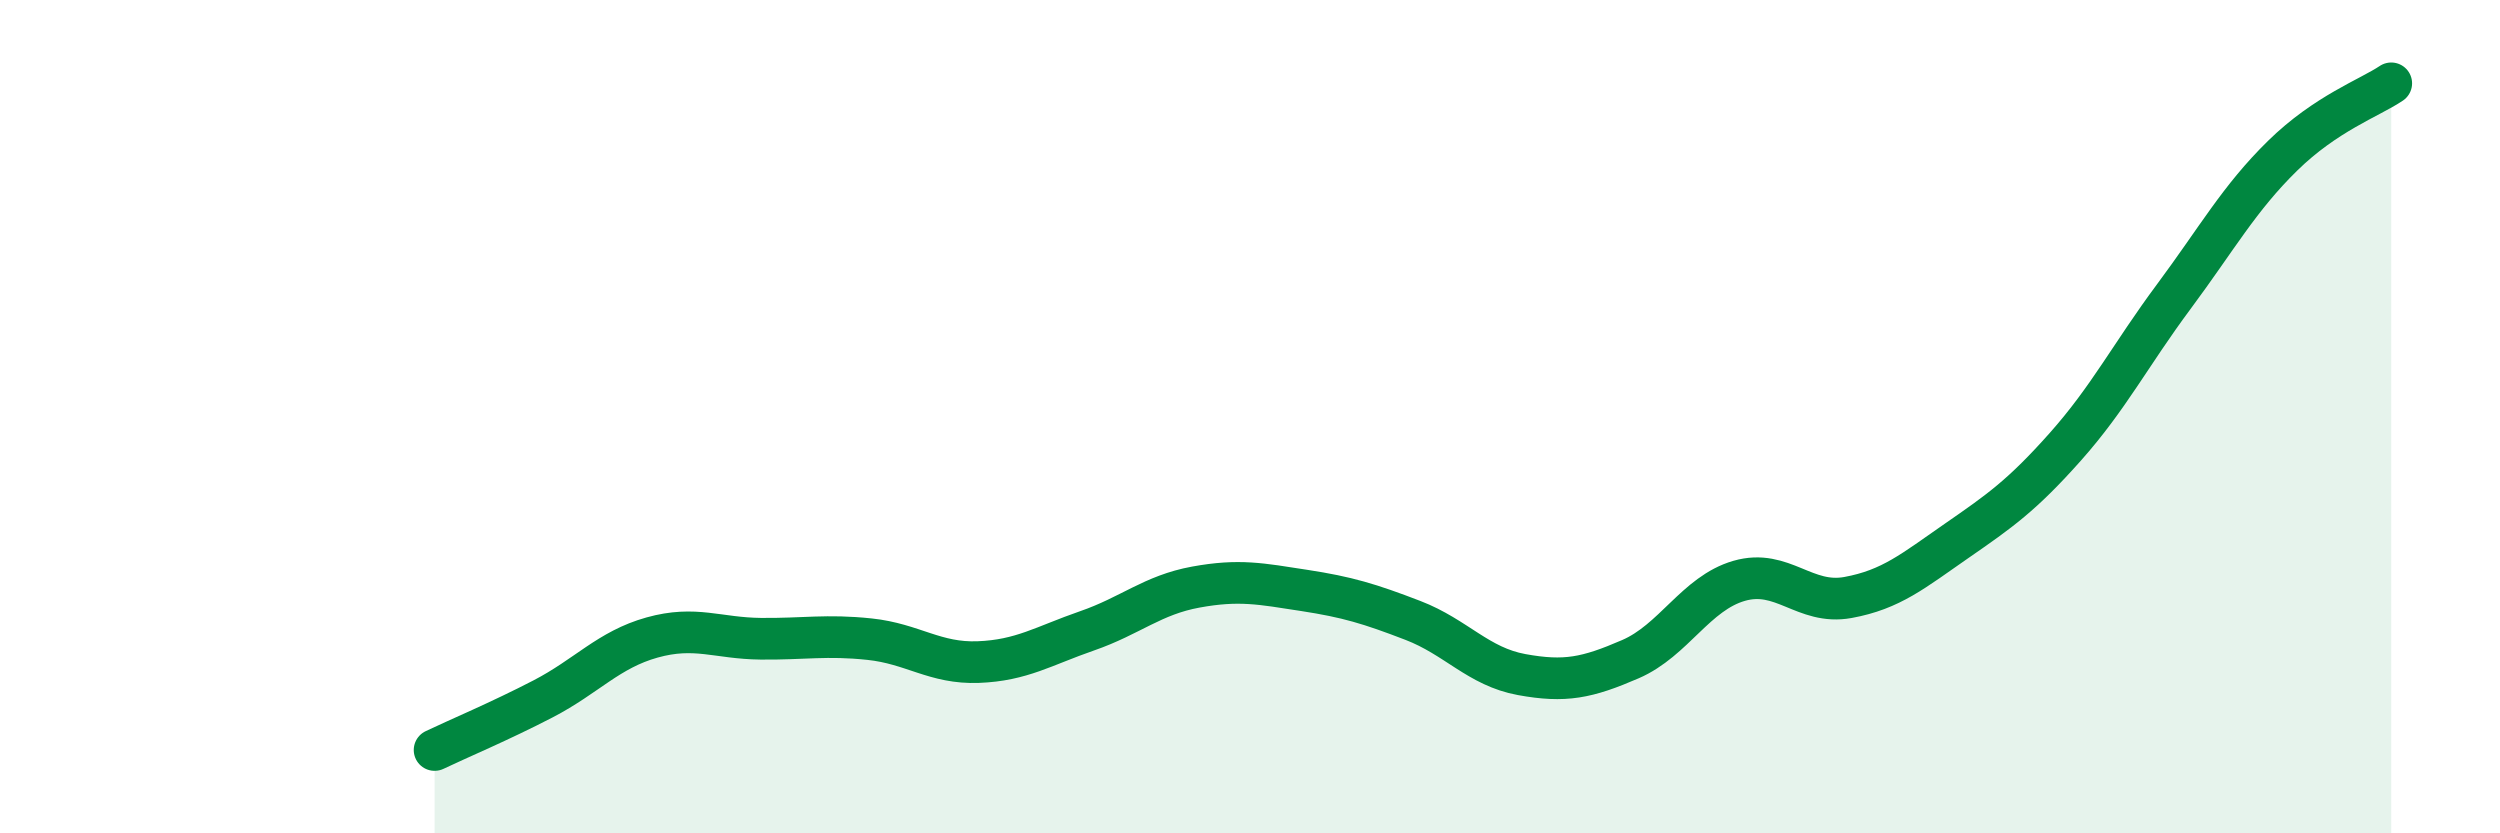
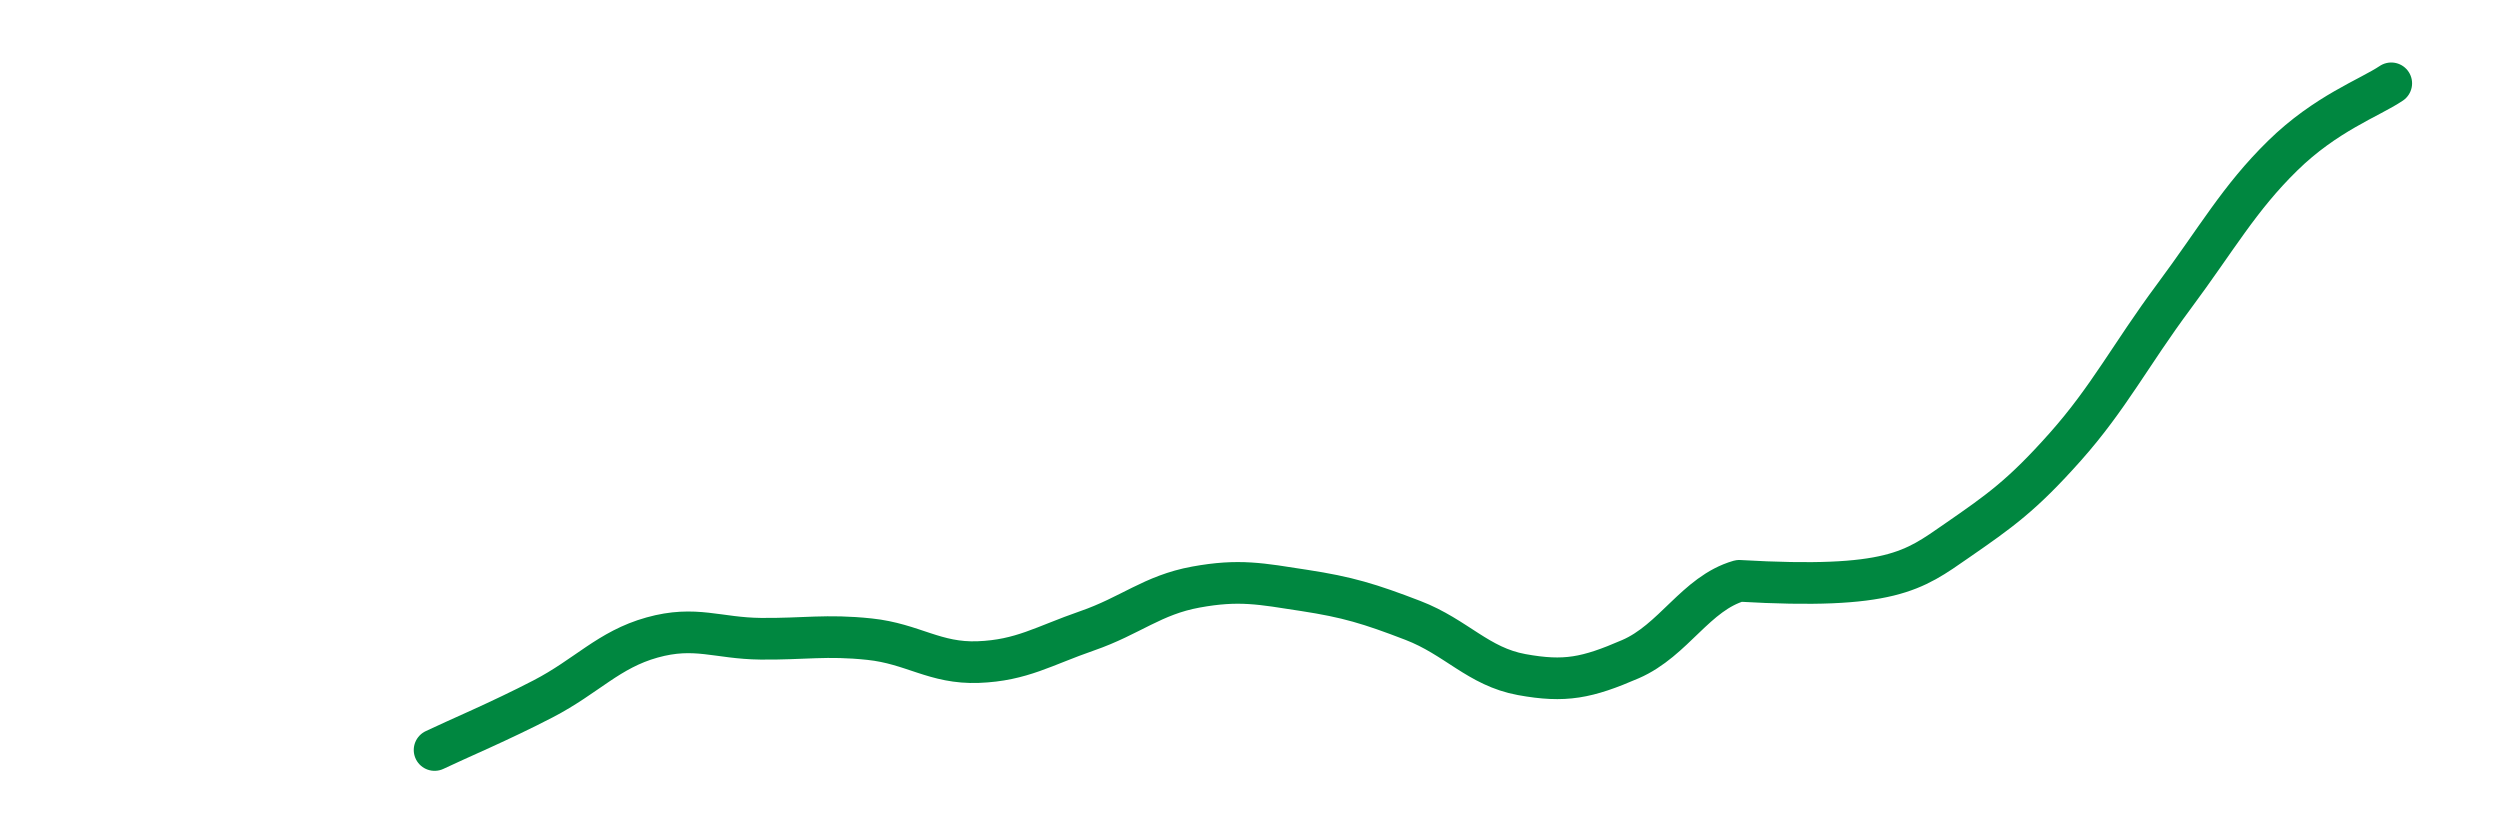
<svg xmlns="http://www.w3.org/2000/svg" width="60" height="20" viewBox="0 0 60 20">
-   <path d="M 10.43,18 C 10.95,17.75 12,17.31 13.04,16.77 C 14.08,16.23 14.61,15.59 15.65,15.3 C 16.69,15.01 17.22,15.32 18.26,15.33 C 19.3,15.34 19.83,15.23 20.87,15.34 C 21.91,15.45 22.44,15.93 23.48,15.89 C 24.52,15.85 25.05,15.5 26.09,15.14 C 27.13,14.78 27.66,14.28 28.7,14.09 C 29.74,13.9 30.26,14.01 31.3,14.17 C 32.34,14.33 32.87,14.49 33.91,14.89 C 34.95,15.29 35.48,16 36.52,16.19 C 37.56,16.38 38.09,16.27 39.13,15.82 C 40.17,15.37 40.7,14.24 41.74,13.94 C 42.78,13.64 43.31,14.53 44.35,14.34 C 45.39,14.15 45.92,13.7 46.96,12.98 C 48,12.26 48.53,11.89 49.57,10.72 C 50.61,9.55 51.13,8.52 52.17,7.12 C 53.21,5.72 53.74,4.76 54.78,3.74 C 55.82,2.72 56.87,2.35 57.39,2L57.39 20L10.43 20Z" fill="#008740" opacity="0.1" stroke-linecap="round" stroke-linejoin="round" />
-   <path d="M 10.43,18 C 10.95,17.75 12,17.31 13.04,16.77 C 14.08,16.23 14.61,15.59 15.65,15.3 C 16.69,15.01 17.22,15.32 18.26,15.33 C 19.3,15.34 19.83,15.23 20.87,15.34 C 21.91,15.45 22.44,15.93 23.48,15.89 C 24.52,15.85 25.05,15.5 26.09,15.14 C 27.13,14.78 27.66,14.28 28.7,14.09 C 29.74,13.9 30.26,14.01 31.3,14.17 C 32.34,14.33 32.87,14.49 33.91,14.89 C 34.95,15.29 35.48,16 36.52,16.19 C 37.56,16.38 38.09,16.27 39.13,15.82 C 40.17,15.37 40.7,14.24 41.74,13.94 C 42.78,13.64 43.31,14.53 44.35,14.34 C 45.39,14.15 45.92,13.7 46.96,12.98 C 48,12.26 48.53,11.89 49.57,10.72 C 50.61,9.55 51.13,8.52 52.17,7.12 C 53.21,5.72 53.74,4.76 54.78,3.74 C 55.82,2.72 56.87,2.35 57.39,2" stroke="#008740" stroke-width="1" fill="none" stroke-linecap="round" stroke-linejoin="round" />
+   <path d="M 10.43,18 C 10.95,17.75 12,17.31 13.04,16.77 C 14.08,16.23 14.61,15.59 15.65,15.3 C 16.69,15.01 17.22,15.32 18.26,15.33 C 19.3,15.34 19.83,15.23 20.87,15.34 C 21.91,15.45 22.44,15.93 23.48,15.89 C 24.52,15.85 25.05,15.5 26.09,15.14 C 27.13,14.78 27.66,14.28 28.7,14.09 C 29.74,13.9 30.26,14.01 31.3,14.17 C 32.34,14.33 32.87,14.49 33.91,14.89 C 34.95,15.29 35.48,16 36.52,16.19 C 37.56,16.38 38.09,16.27 39.13,15.82 C 40.17,15.37 40.7,14.24 41.74,13.94 C 45.39,14.15 45.92,13.7 46.96,12.98 C 48,12.26 48.53,11.89 49.57,10.72 C 50.61,9.55 51.13,8.52 52.17,7.12 C 53.21,5.72 53.74,4.76 54.78,3.74 C 55.82,2.72 56.87,2.35 57.39,2" stroke="#008740" stroke-width="1" fill="none" stroke-linecap="round" stroke-linejoin="round" />
</svg>